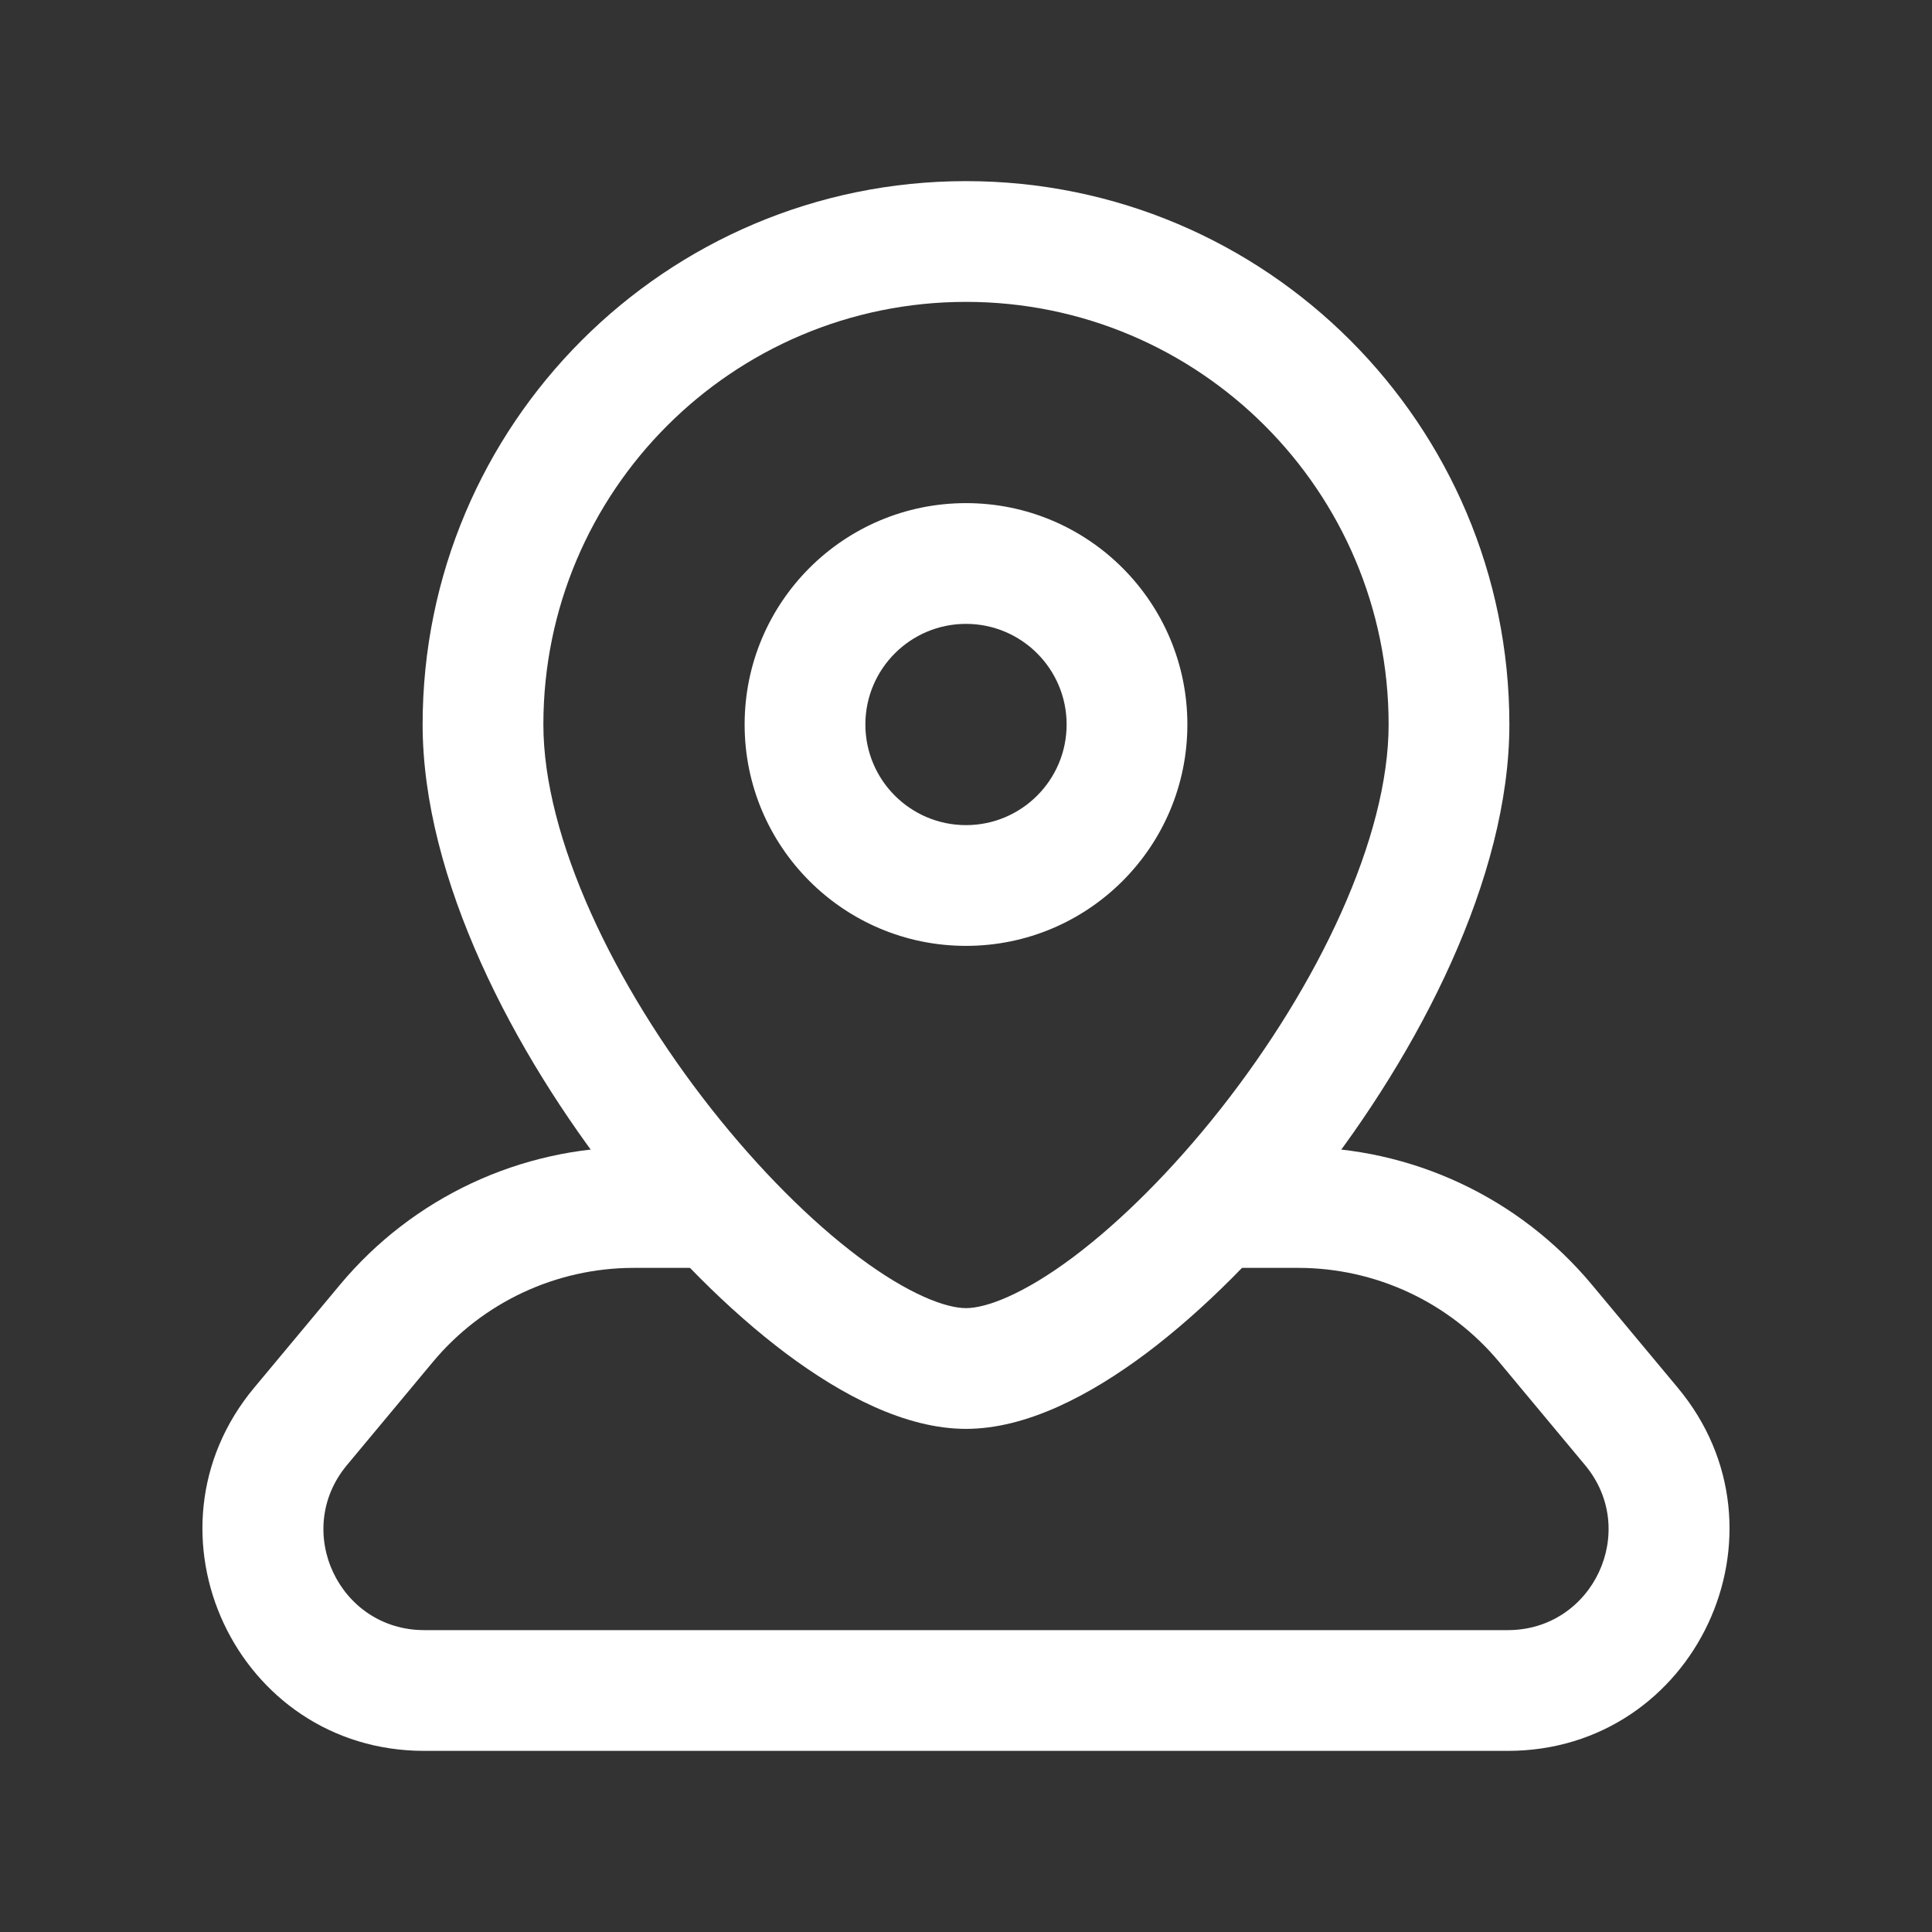
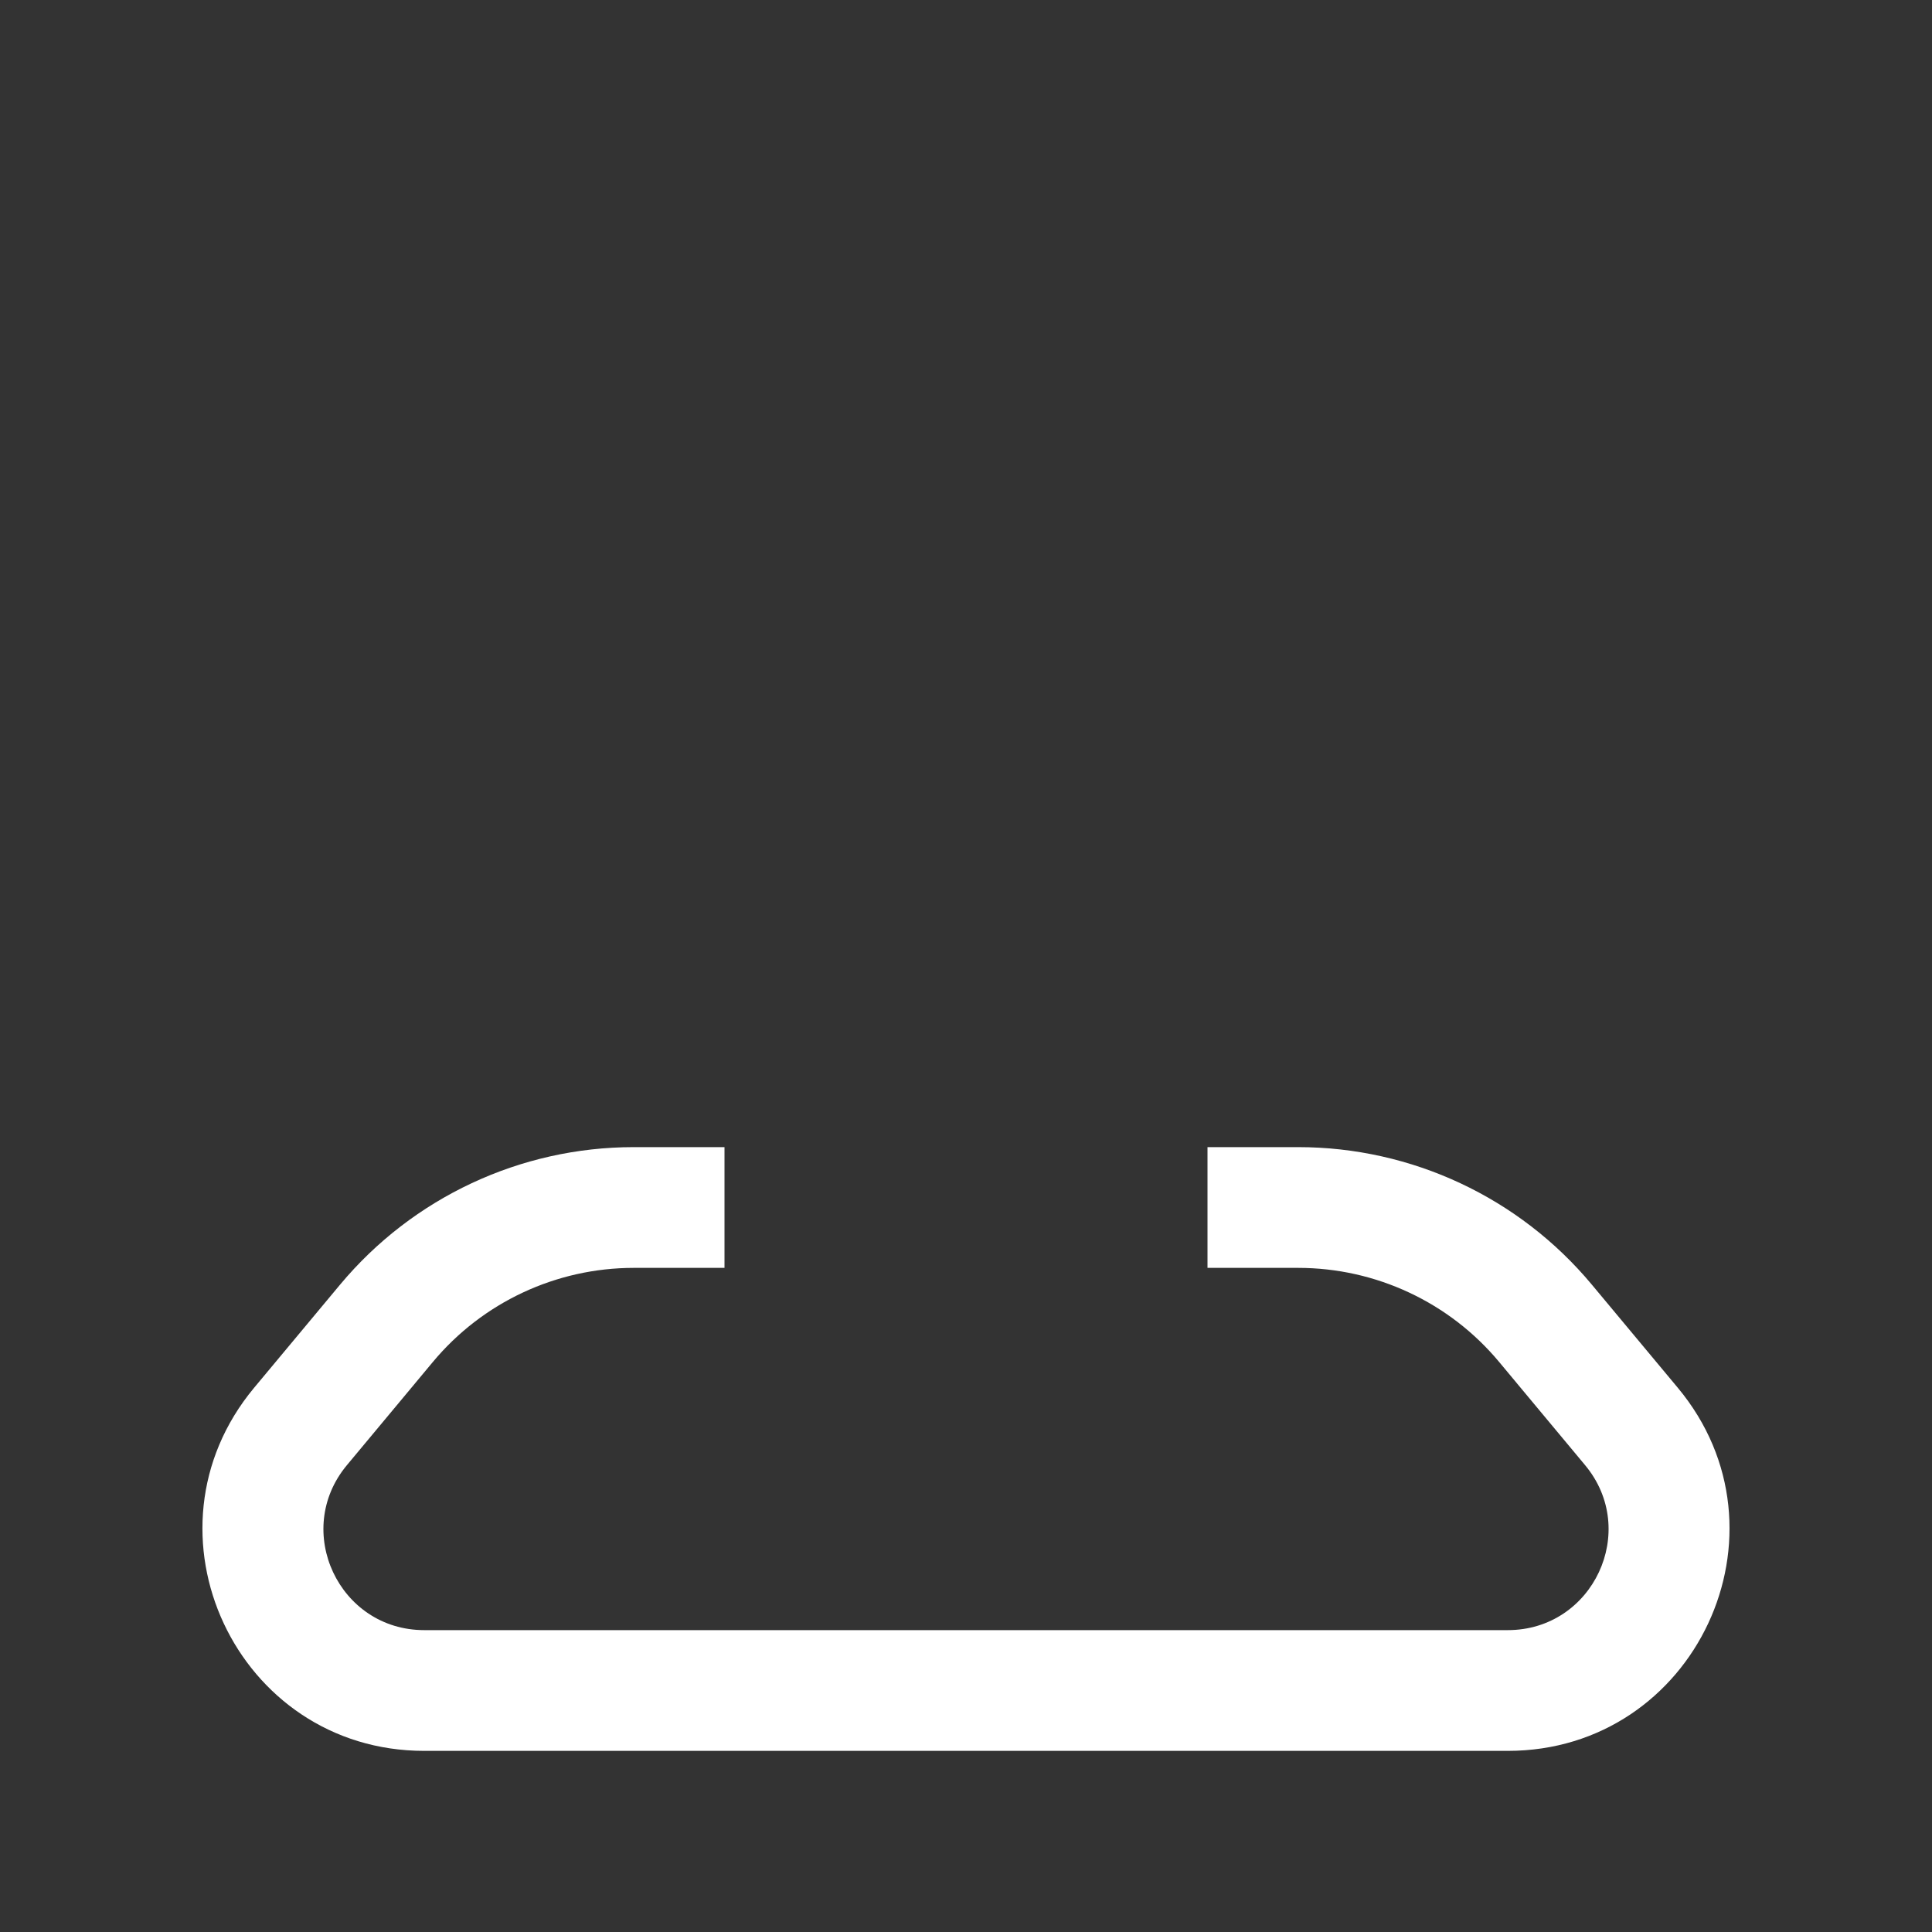
<svg xmlns="http://www.w3.org/2000/svg" width="24" height="24" viewBox="0 0 24 24" fill="none">
  <rect x="0" y="0" width="24" height="24" fill="#333333" stroke="none" />
-   <path d="M13.25 9C13.25 9.69 12.69 10.25 12 10.25V11.75C13.519 11.75 14.75 10.519 14.75 9H13.25ZM12 10.25C11.31 10.25 10.75 9.69 10.75 9H9.25C9.25 10.519 10.481 11.75 12 11.75V10.25ZM10.75 9C10.75 8.31 11.31 7.75 12 7.75V6.25C10.481 6.25 9.25 7.481 9.25 9H10.75ZM12 7.75C12.69 7.75 13.25 8.31 13.25 9H14.75C14.75 7.481 13.519 6.25 12 6.25V7.75ZM17.25 9C17.25 10.407 16.372 12.242 15.161 13.778C14.567 14.531 13.925 15.171 13.332 15.616C12.709 16.082 12.249 16.25 12 16.25V17.75C12.751 17.75 13.541 17.332 14.231 16.817C14.95 16.278 15.683 15.54 16.339 14.707C17.628 13.071 18.75 10.906 18.75 9H17.25ZM12 16.25C11.751 16.25 11.291 16.082 10.668 15.616C10.075 15.171 9.433 14.531 8.839 13.778C7.628 12.242 6.75 10.407 6.75 9H5.25C5.25 10.906 6.372 13.071 7.661 14.707C8.317 15.54 9.05 16.278 9.769 16.817C10.459 17.332 11.249 17.75 12 17.75V16.25ZM6.75 9C6.75 6.101 9.101 3.75 12 3.75V2.25C8.272 2.25 5.25 5.272 5.25 9H6.75ZM12 3.75C14.899 3.75 17.25 6.101 17.25 9H18.75C18.75 5.272 15.728 2.25 12 2.25V3.75Z" fill="#fff" />
  <path d="M19.199 16.439L18.623 16.919L18.623 16.919L19.199 16.439ZM20.266 17.72L20.842 17.239V17.239L20.266 17.72ZM3.733 17.72L4.31 18.2L3.733 17.72ZM4.8 16.439L4.224 15.959L4.8 16.439ZM18.623 16.919L19.69 18.2L20.842 17.239L19.775 15.959L18.623 16.919ZM18.73 20.25H5.27V21.75H18.73V20.25ZM4.31 18.2L5.377 16.919L4.224 15.959L3.157 17.239L4.31 18.2ZM16.126 14.25H15V15.75H16.126V14.25ZM7.873 15.75H9V14.25H7.873V15.75ZM5.27 20.25C4.21 20.25 3.631 19.014 4.31 18.2L3.157 17.239C1.665 19.031 2.938 21.75 5.27 21.75V20.25ZM19.69 18.2C20.369 19.014 19.79 20.25 18.73 20.25V21.75C21.061 21.75 22.335 19.031 20.842 17.239L19.69 18.2ZM19.775 15.959C18.873 14.876 17.536 14.25 16.126 14.25V15.75C17.091 15.75 18.006 16.178 18.623 16.919L19.775 15.959ZM5.377 16.919C5.994 16.178 6.909 15.75 7.873 15.75V14.25C6.464 14.25 5.127 14.876 4.224 15.959L5.377 16.919Z" fill="#fff" />
</svg>